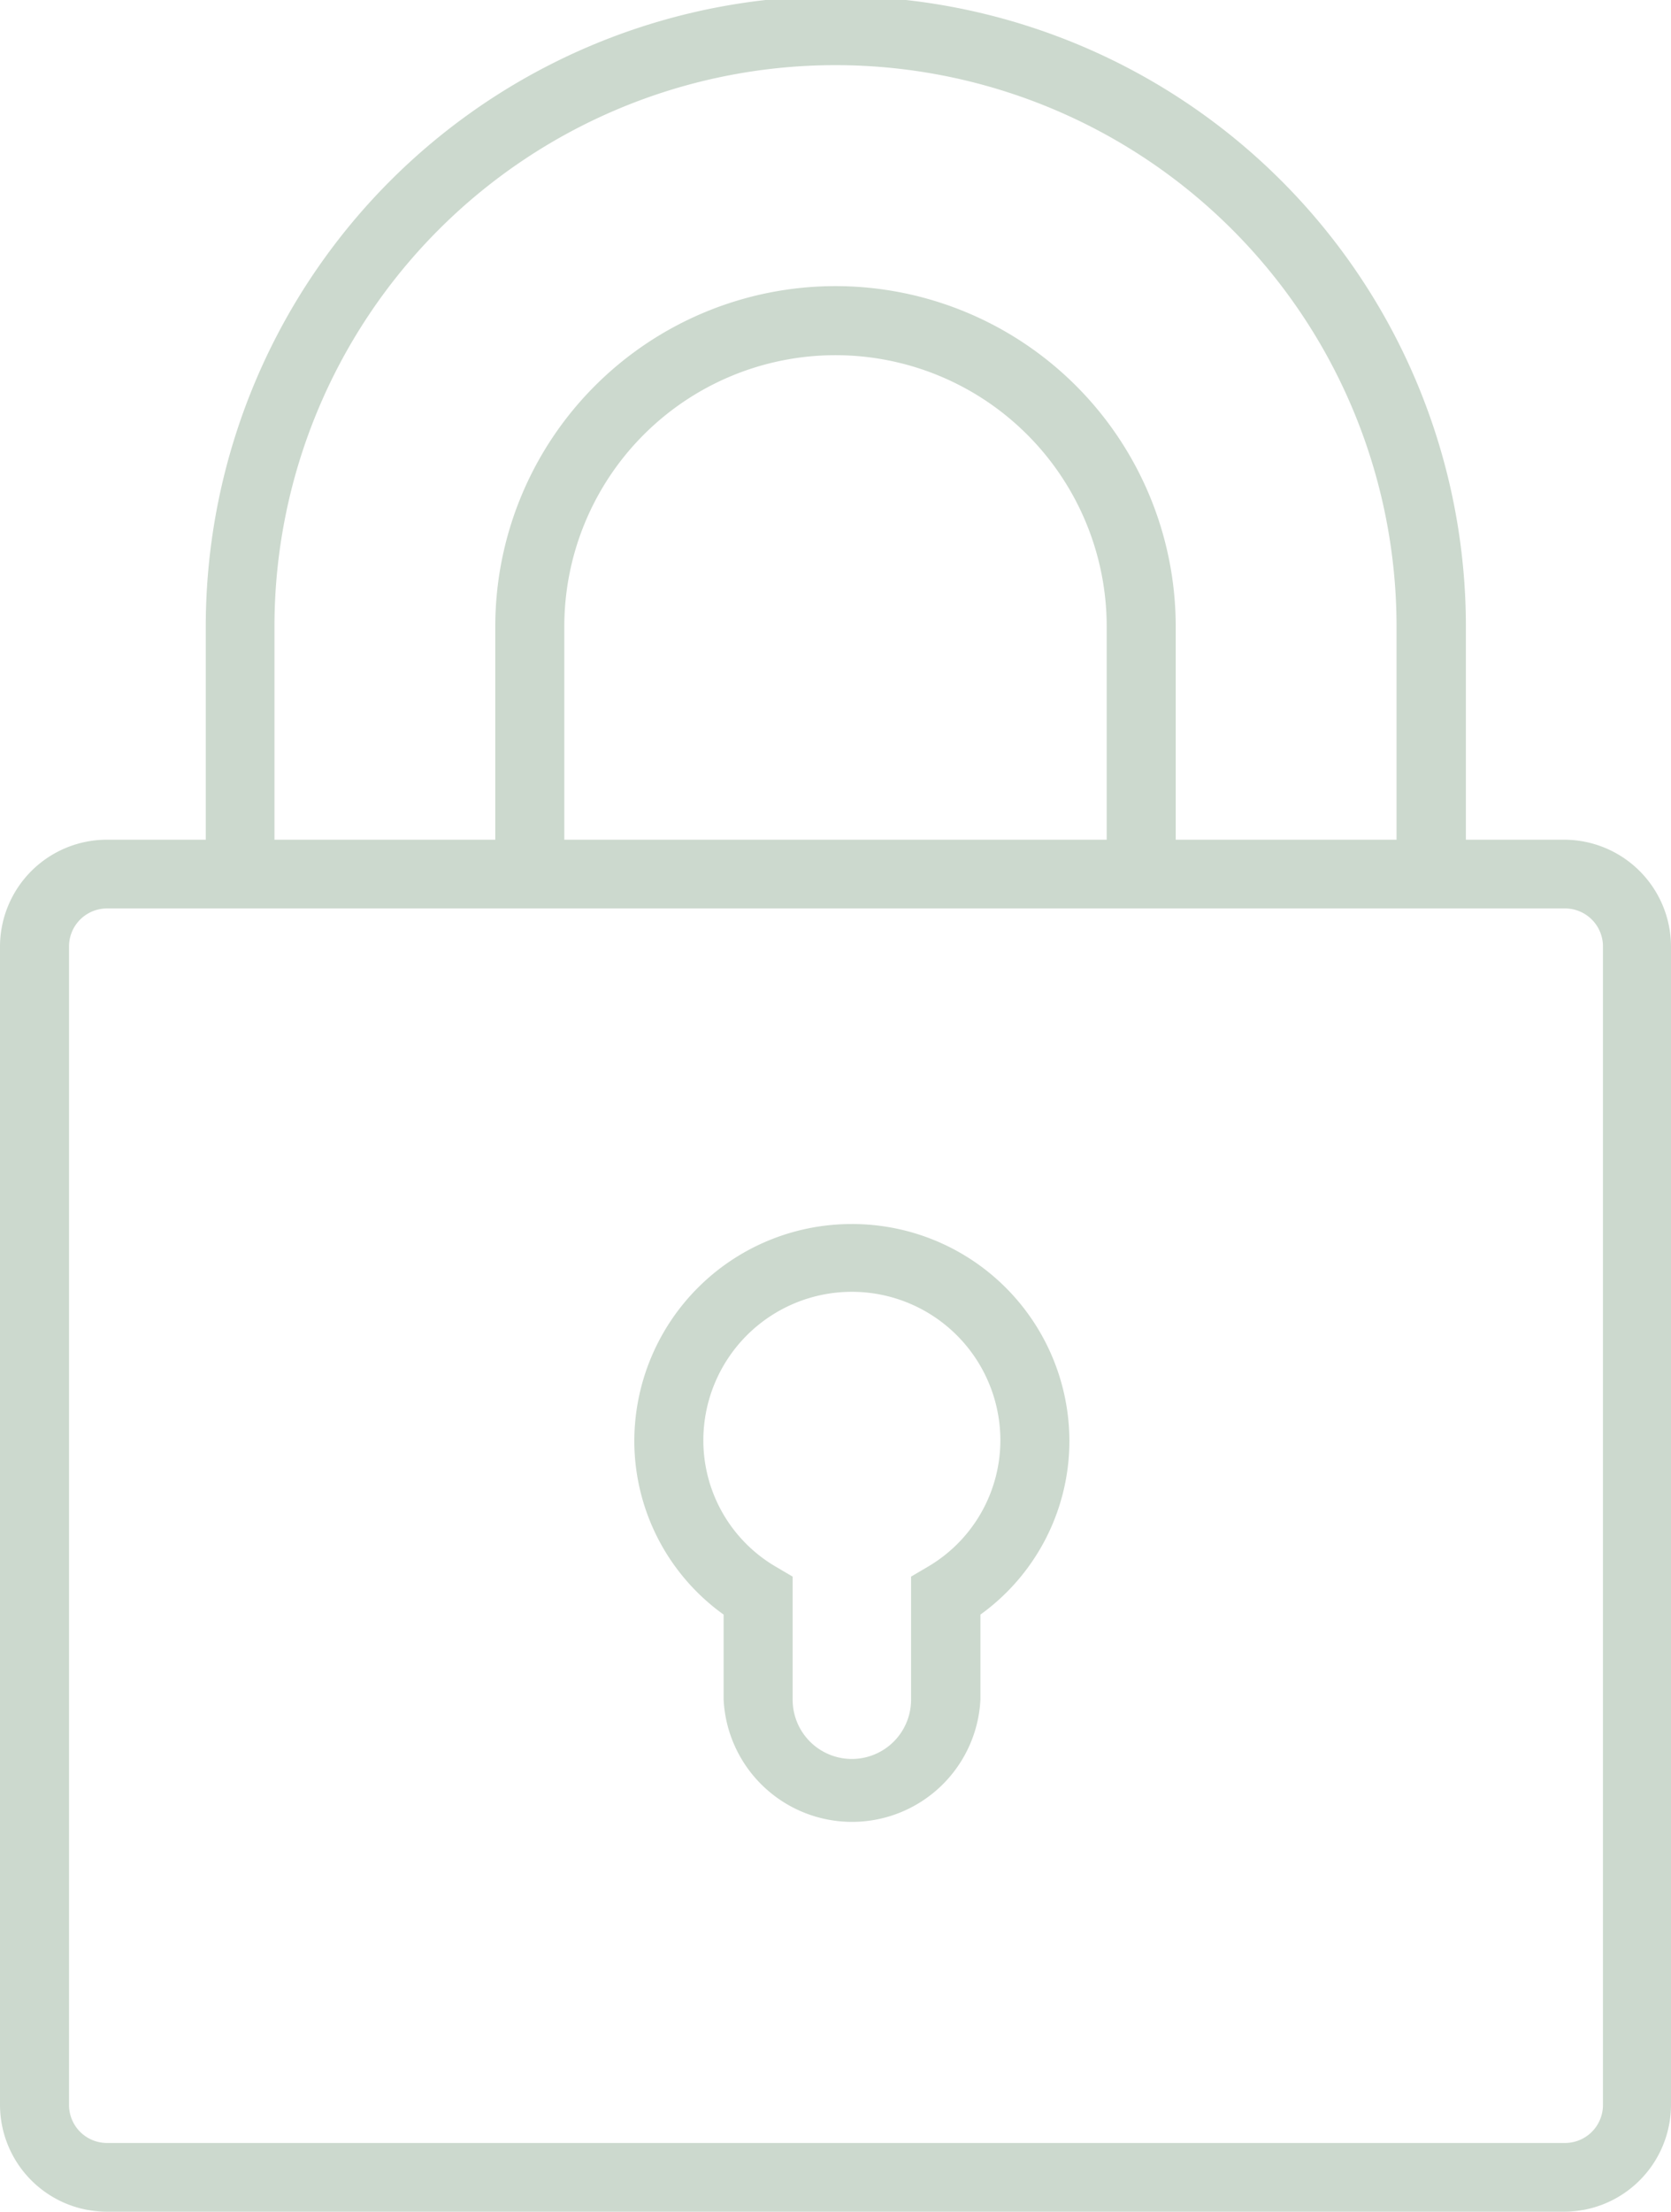
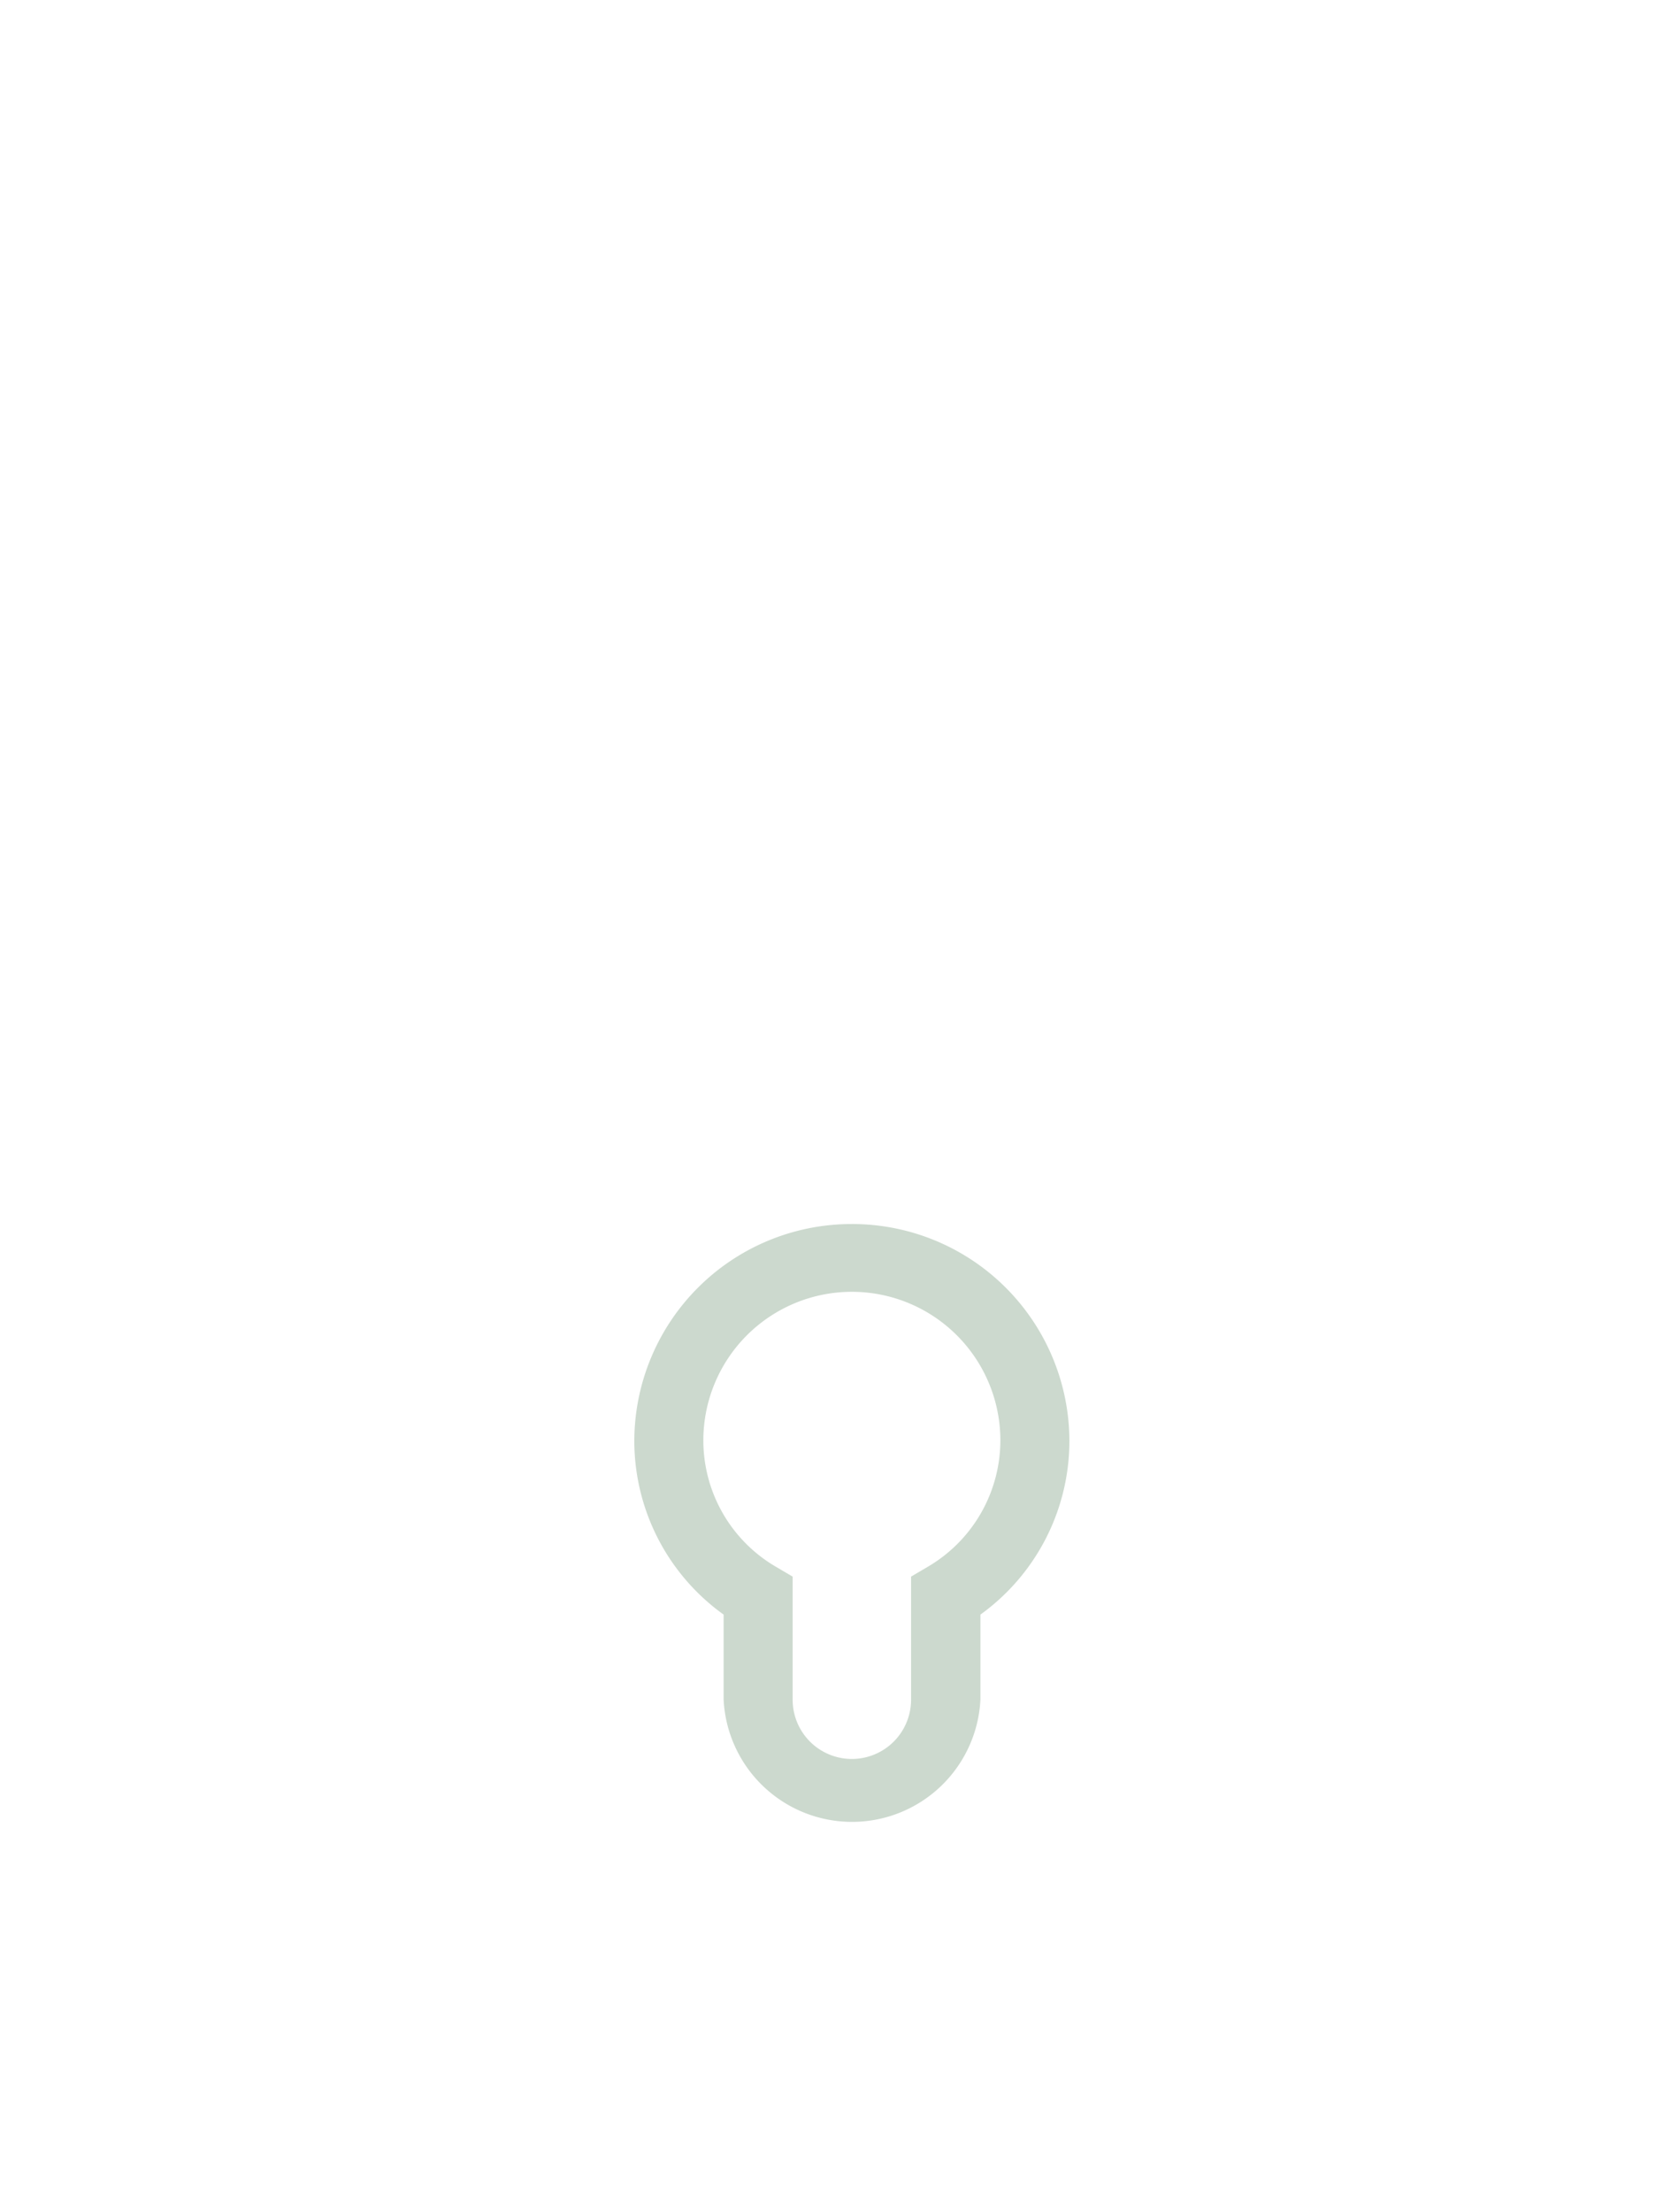
<svg xmlns="http://www.w3.org/2000/svg" viewBox="0 0 51.08 67.56">
  <defs>
    <style>.cls-1{fill:#ccd9ce;fill-rule:evenodd;}</style>
  </defs>
  <title>Element 6</title>
  <g id="Ebene_2" data-name="Ebene 2">
    <g id="Ebene_1-2" data-name="Ebene 1">
-       <path class="cls-1" d="M49,64.3a1.16,1.16,0,0,1-1.16,1.16H3.27A1.16,1.16,0,0,1,2.11,64.3V28.91a1.16,1.16,0,0,1,1.16-1.16H47.81A1.16,1.16,0,0,1,49,28.91ZM33.83,19.14v6.51H17.25V19.14a8.29,8.29,0,0,1,16.58,0Zm-25.44,0a17.15,17.15,0,0,1,34.3,0v6.51H35.94V19.14a10.4,10.4,0,0,0-20.8,0v6.51H8.39Zm39.42,6.51h-3V19.14a19.26,19.26,0,0,0-38.52,0v6.51h-3A3.27,3.27,0,0,0,0,28.91V64.3a3.27,3.27,0,0,0,3.27,3.26H47.81a3.27,3.27,0,0,0,3.27-3.26V28.91A3.27,3.27,0,0,0,47.81,25.65Z" />
      <path class="cls-1" d="M28.36,47.86l-.51.3v3.76a1.81,1.81,0,0,1-3.62,0V48.16l-.51-.3A4.47,4.47,0,0,1,21.5,44a4.54,4.54,0,0,1,9.08,0A4.48,4.48,0,0,1,28.36,47.86ZM26,37.39A6.64,6.64,0,0,0,19.39,44a6.53,6.53,0,0,0,2.73,5.32v2.6a3.93,3.93,0,0,0,7.85,0v-2.6A6.54,6.54,0,0,0,32.69,44,6.64,6.64,0,0,0,26,37.39Z" />
    </g>
  </g>
</svg>